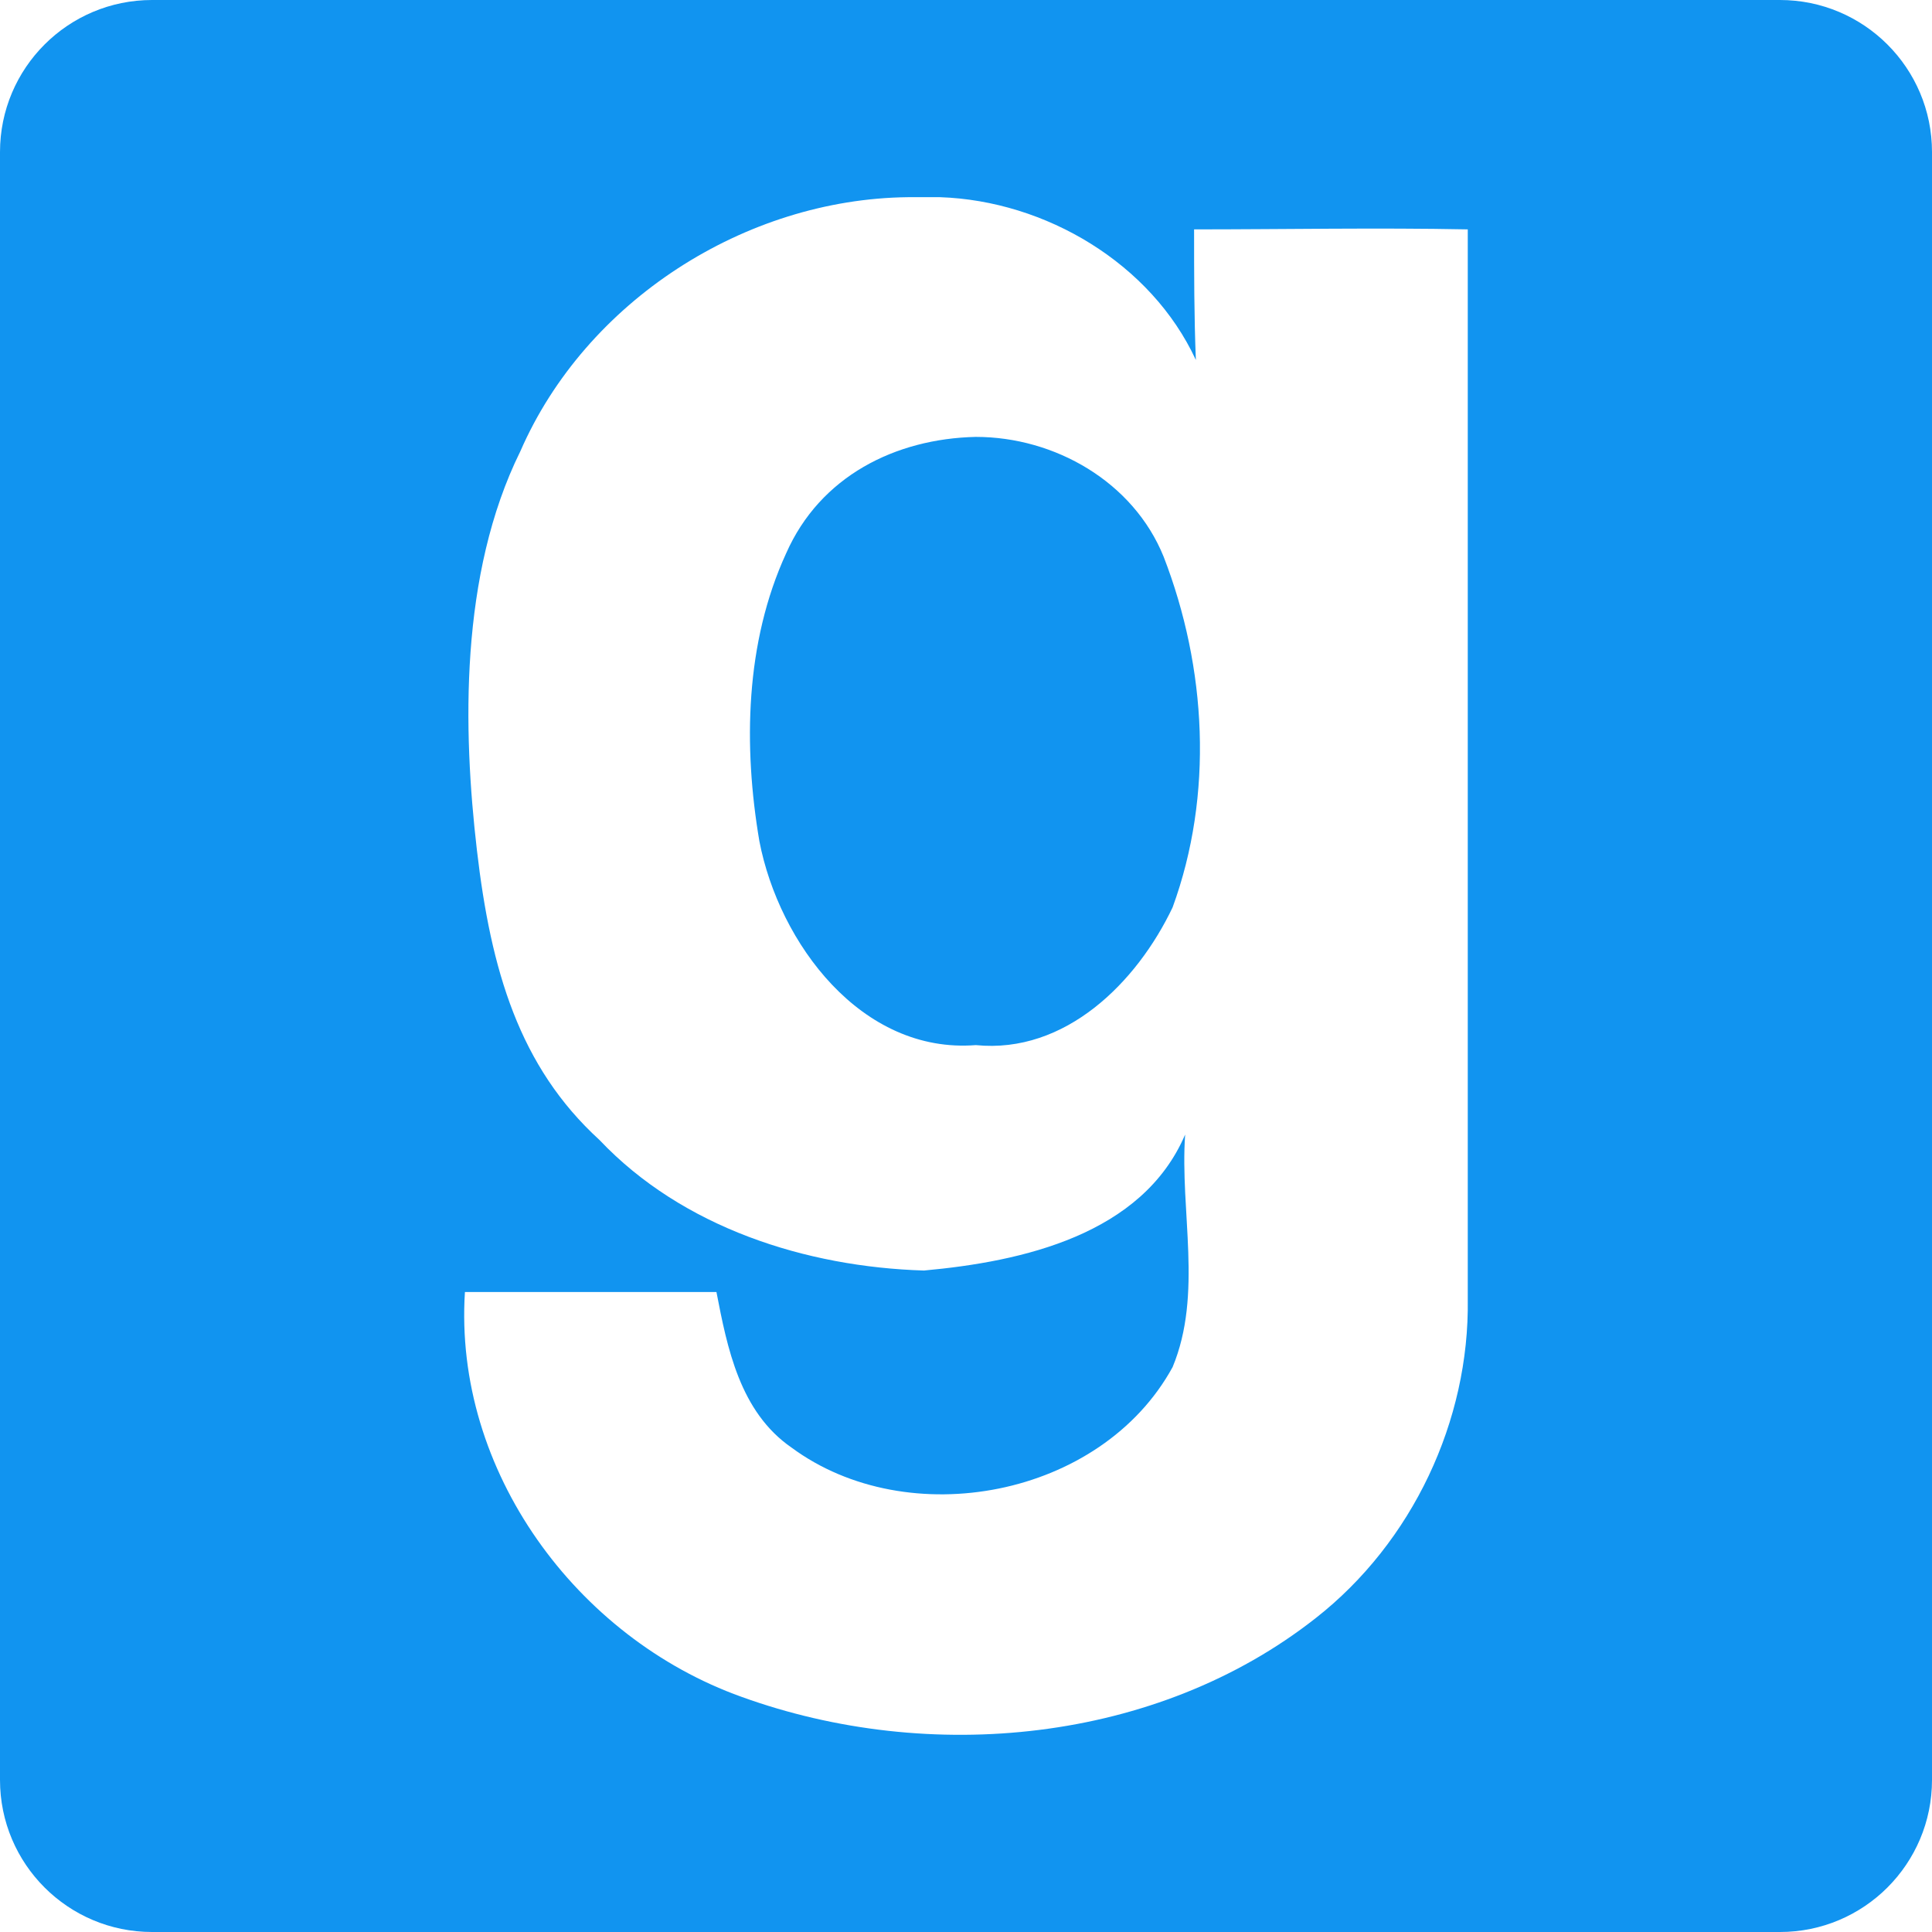
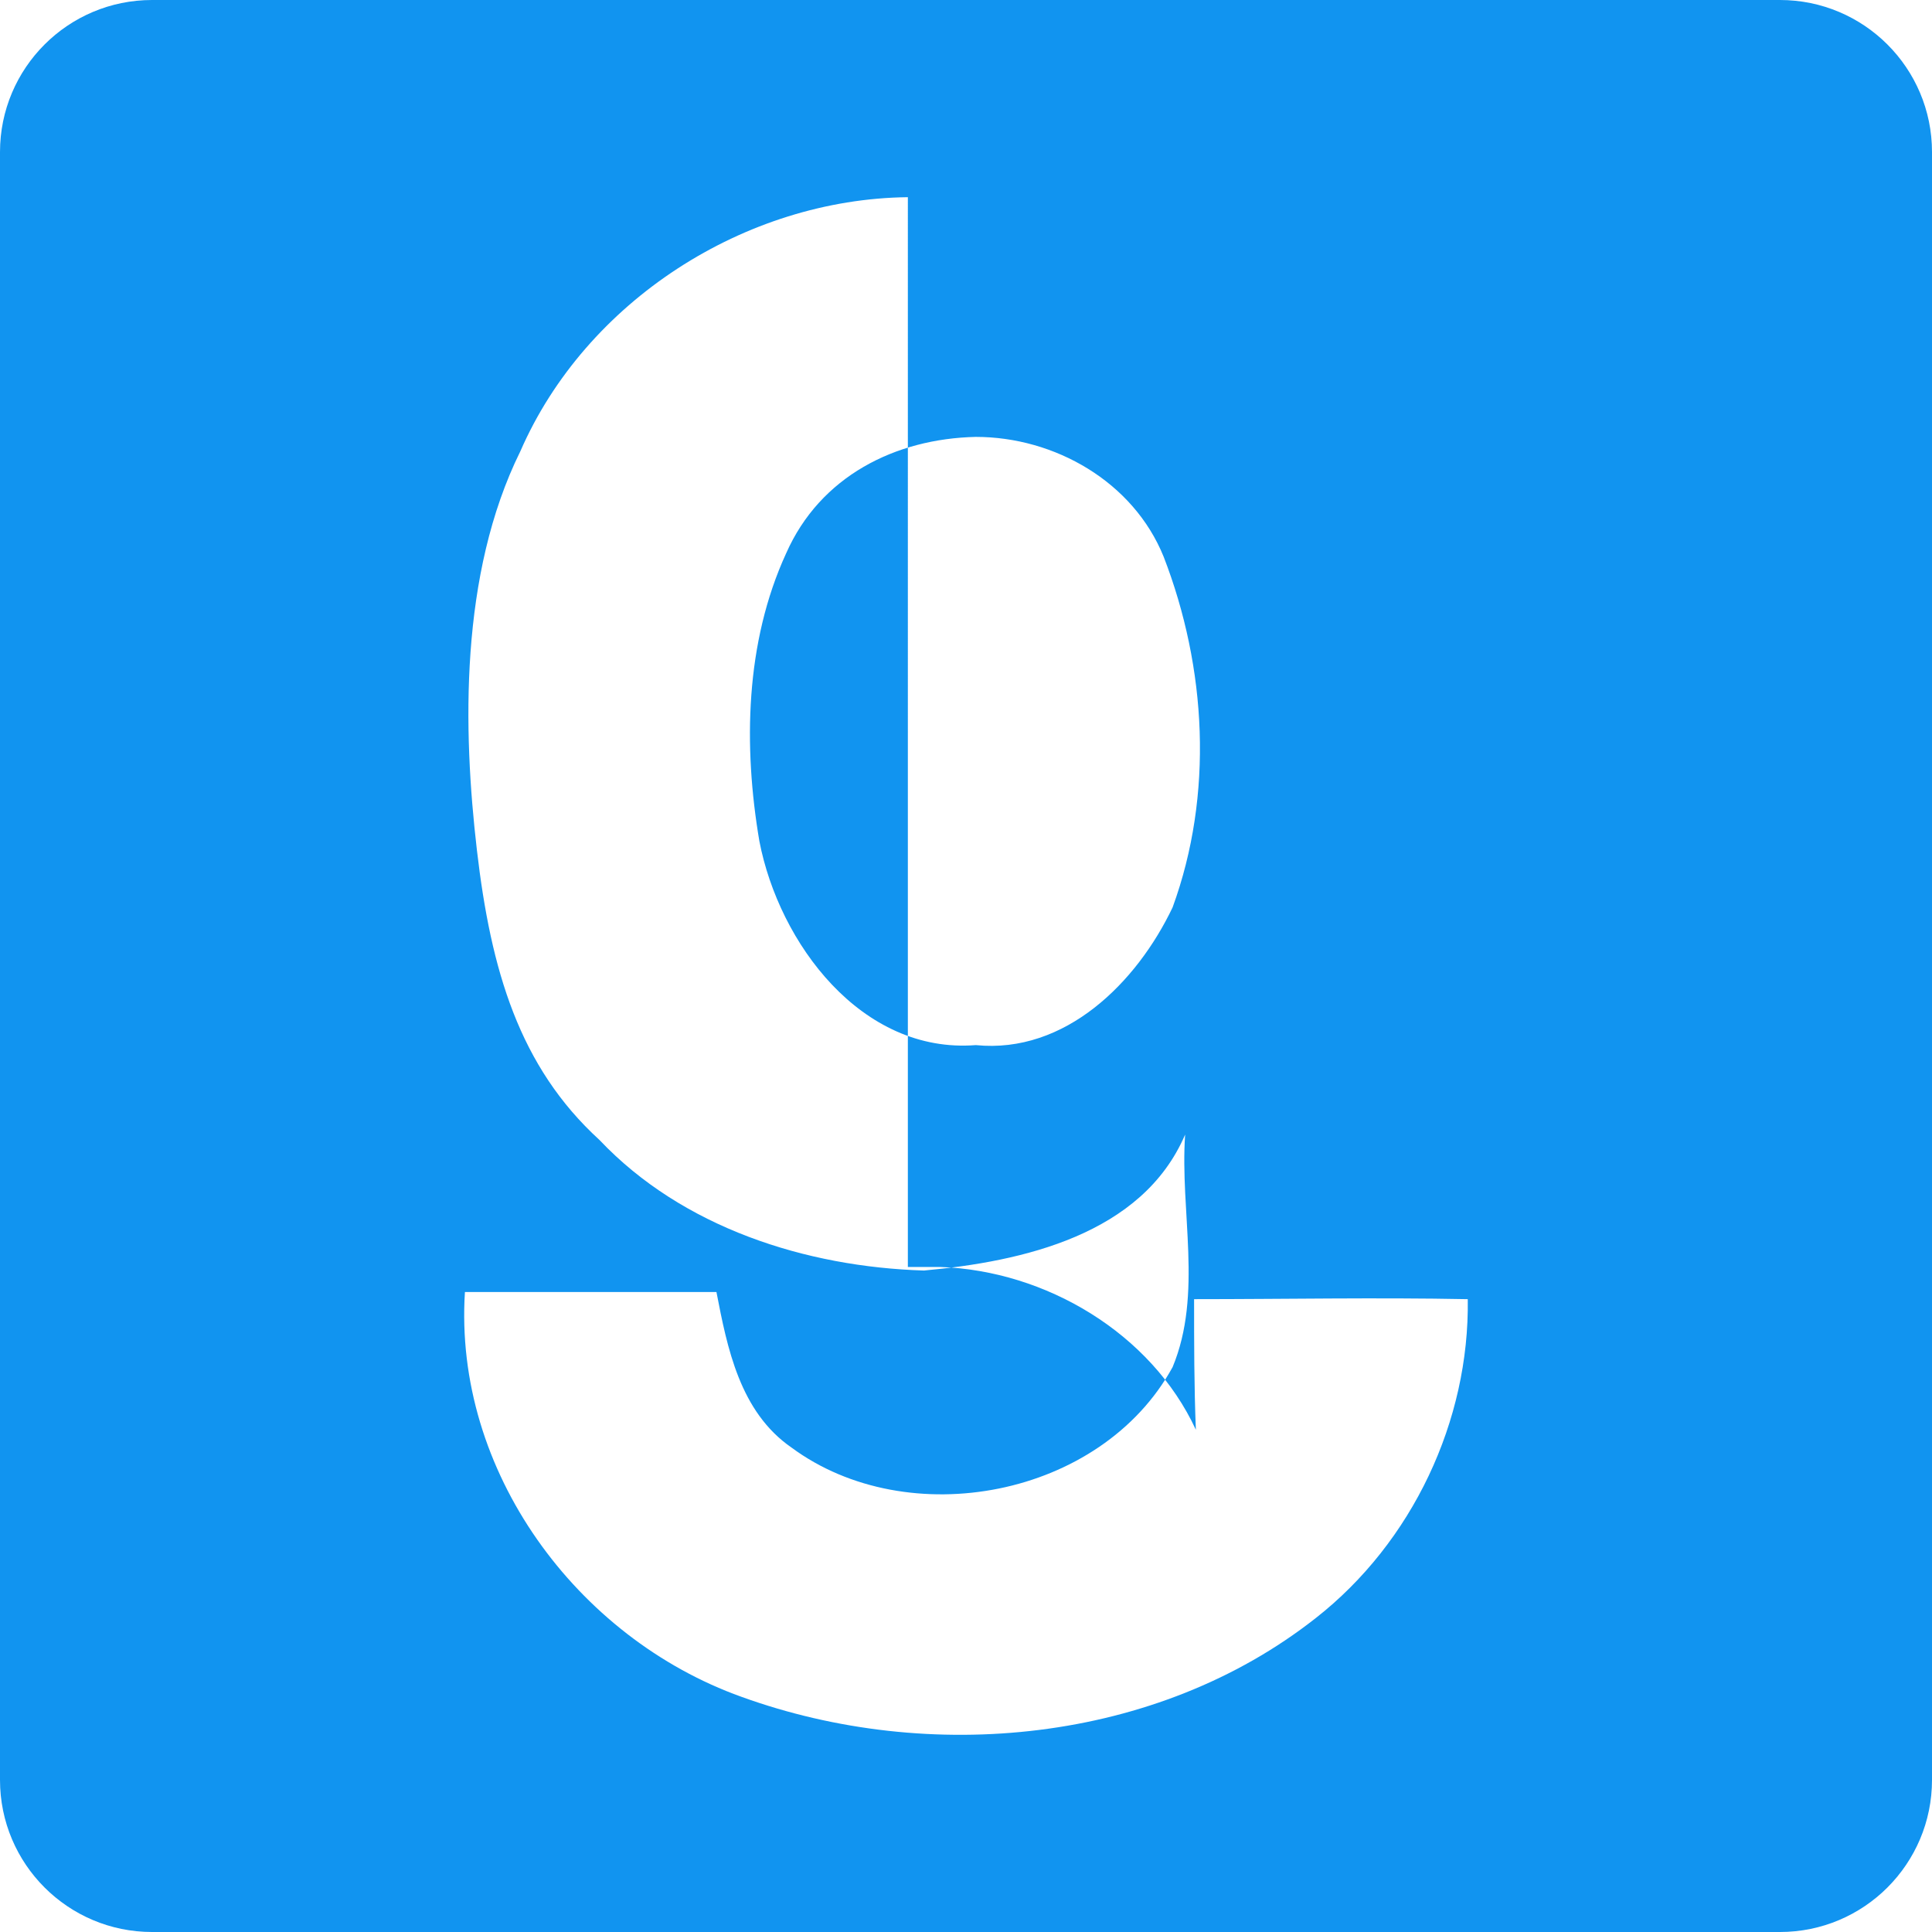
<svg xmlns="http://www.w3.org/2000/svg" width="2500" height="2500" viewBox="0 0 1444.5 1444.5">
  <filter id="a">
    <feGaussianBlur stdDeviation="4" />
  </filter>
-   <path d="M140.438 26.75h1163.625c62.787 0 113.688 50.902 113.688 113.688v1163.624c0 62.787-50.899 113.688-113.688 113.688H140.438c-62.789 0-113.688-50.898-113.688-113.688V140.438c0-62.786 50.899-113.688 113.688-113.688z" filter="url(#a)" />
  <path fill="#1194F0" d="M113.688 0h1217.125c62.788 0 113.688 50.9 113.688 113.688v1217.124c0 62.789-50.896 113.688-113.688 113.688H113.688C50.899 1444.5 0 1393.603 0 1330.812V113.688C0 50.9 50.9 0 113.688 0z" />
-   <path fill="#FFF" d="M678.781 147.431c-121.715 1.339-240.75 77.572-289.705 189.922-45.609 92.293-42.935 208.65-32.505 298.267 10.438 89.615 31.57 161.849 91.621 216.681 62.063 65.541 154.352 94.957 242.625 97.635 73.563-6.688 163.178-26.75 195.28-101.66-4.022 57.523 13.376 119.043-9.378 173.877-53.5 97.647-197.938 124.397-284.877 60.187-38.788-26.75-48.151-74.896-56.18-116.353h-188.05c-8.557 133.748 83.464 258.539 206.776 302.678 140.438 50.82 310.304 34.771 429.333-58.857 72.229-56.57 115.031-147.527 113.687-238.464V171.503c-68.206-1.338-136.416 0-204.621 0 0 32.101 0 65.537 1.332 97.644-33.438-72.229-112.354-119.043-191.267-121.714-8.026-.002-16.045-.002-24.071-.002zm50.816 179.224c58.854 0 117.711 33.438 140.438 89.616 32.104 82.921 37.459 177.883 6.688 262.146-26.75 56.175-80.249 109.673-147.124 102.984-85.592 6.688-147.119-76.234-161.833-152.469-12.037-70.892-10.696-148.463 20.063-215.339 25.414-57.509 81.587-85.599 141.768-86.938z" />
+   <path fill="#FFF" d="M678.781 147.431c-121.715 1.339-240.75 77.572-289.705 189.922-45.609 92.293-42.935 208.65-32.505 298.267 10.438 89.615 31.57 161.849 91.621 216.681 62.063 65.541 154.352 94.957 242.625 97.635 73.563-6.688 163.178-26.75 195.28-101.66-4.022 57.523 13.376 119.043-9.378 173.877-53.5 97.647-197.938 124.397-284.877 60.187-38.788-26.75-48.151-74.896-56.18-116.353h-188.05c-8.557 133.748 83.464 258.539 206.776 302.678 140.438 50.82 310.304 34.771 429.333-58.857 72.229-56.57 115.031-147.527 113.687-238.464c-68.206-1.338-136.416 0-204.621 0 0 32.101 0 65.537 1.332 97.644-33.438-72.229-112.354-119.043-191.267-121.714-8.026-.002-16.045-.002-24.071-.002zm50.816 179.224c58.854 0 117.711 33.438 140.438 89.616 32.104 82.921 37.459 177.883 6.688 262.146-26.75 56.175-80.249 109.673-147.124 102.984-85.592 6.688-147.119-76.234-161.833-152.469-12.037-70.892-10.696-148.463 20.063-215.339 25.414-57.509 81.587-85.599 141.768-86.938z" />
</svg>